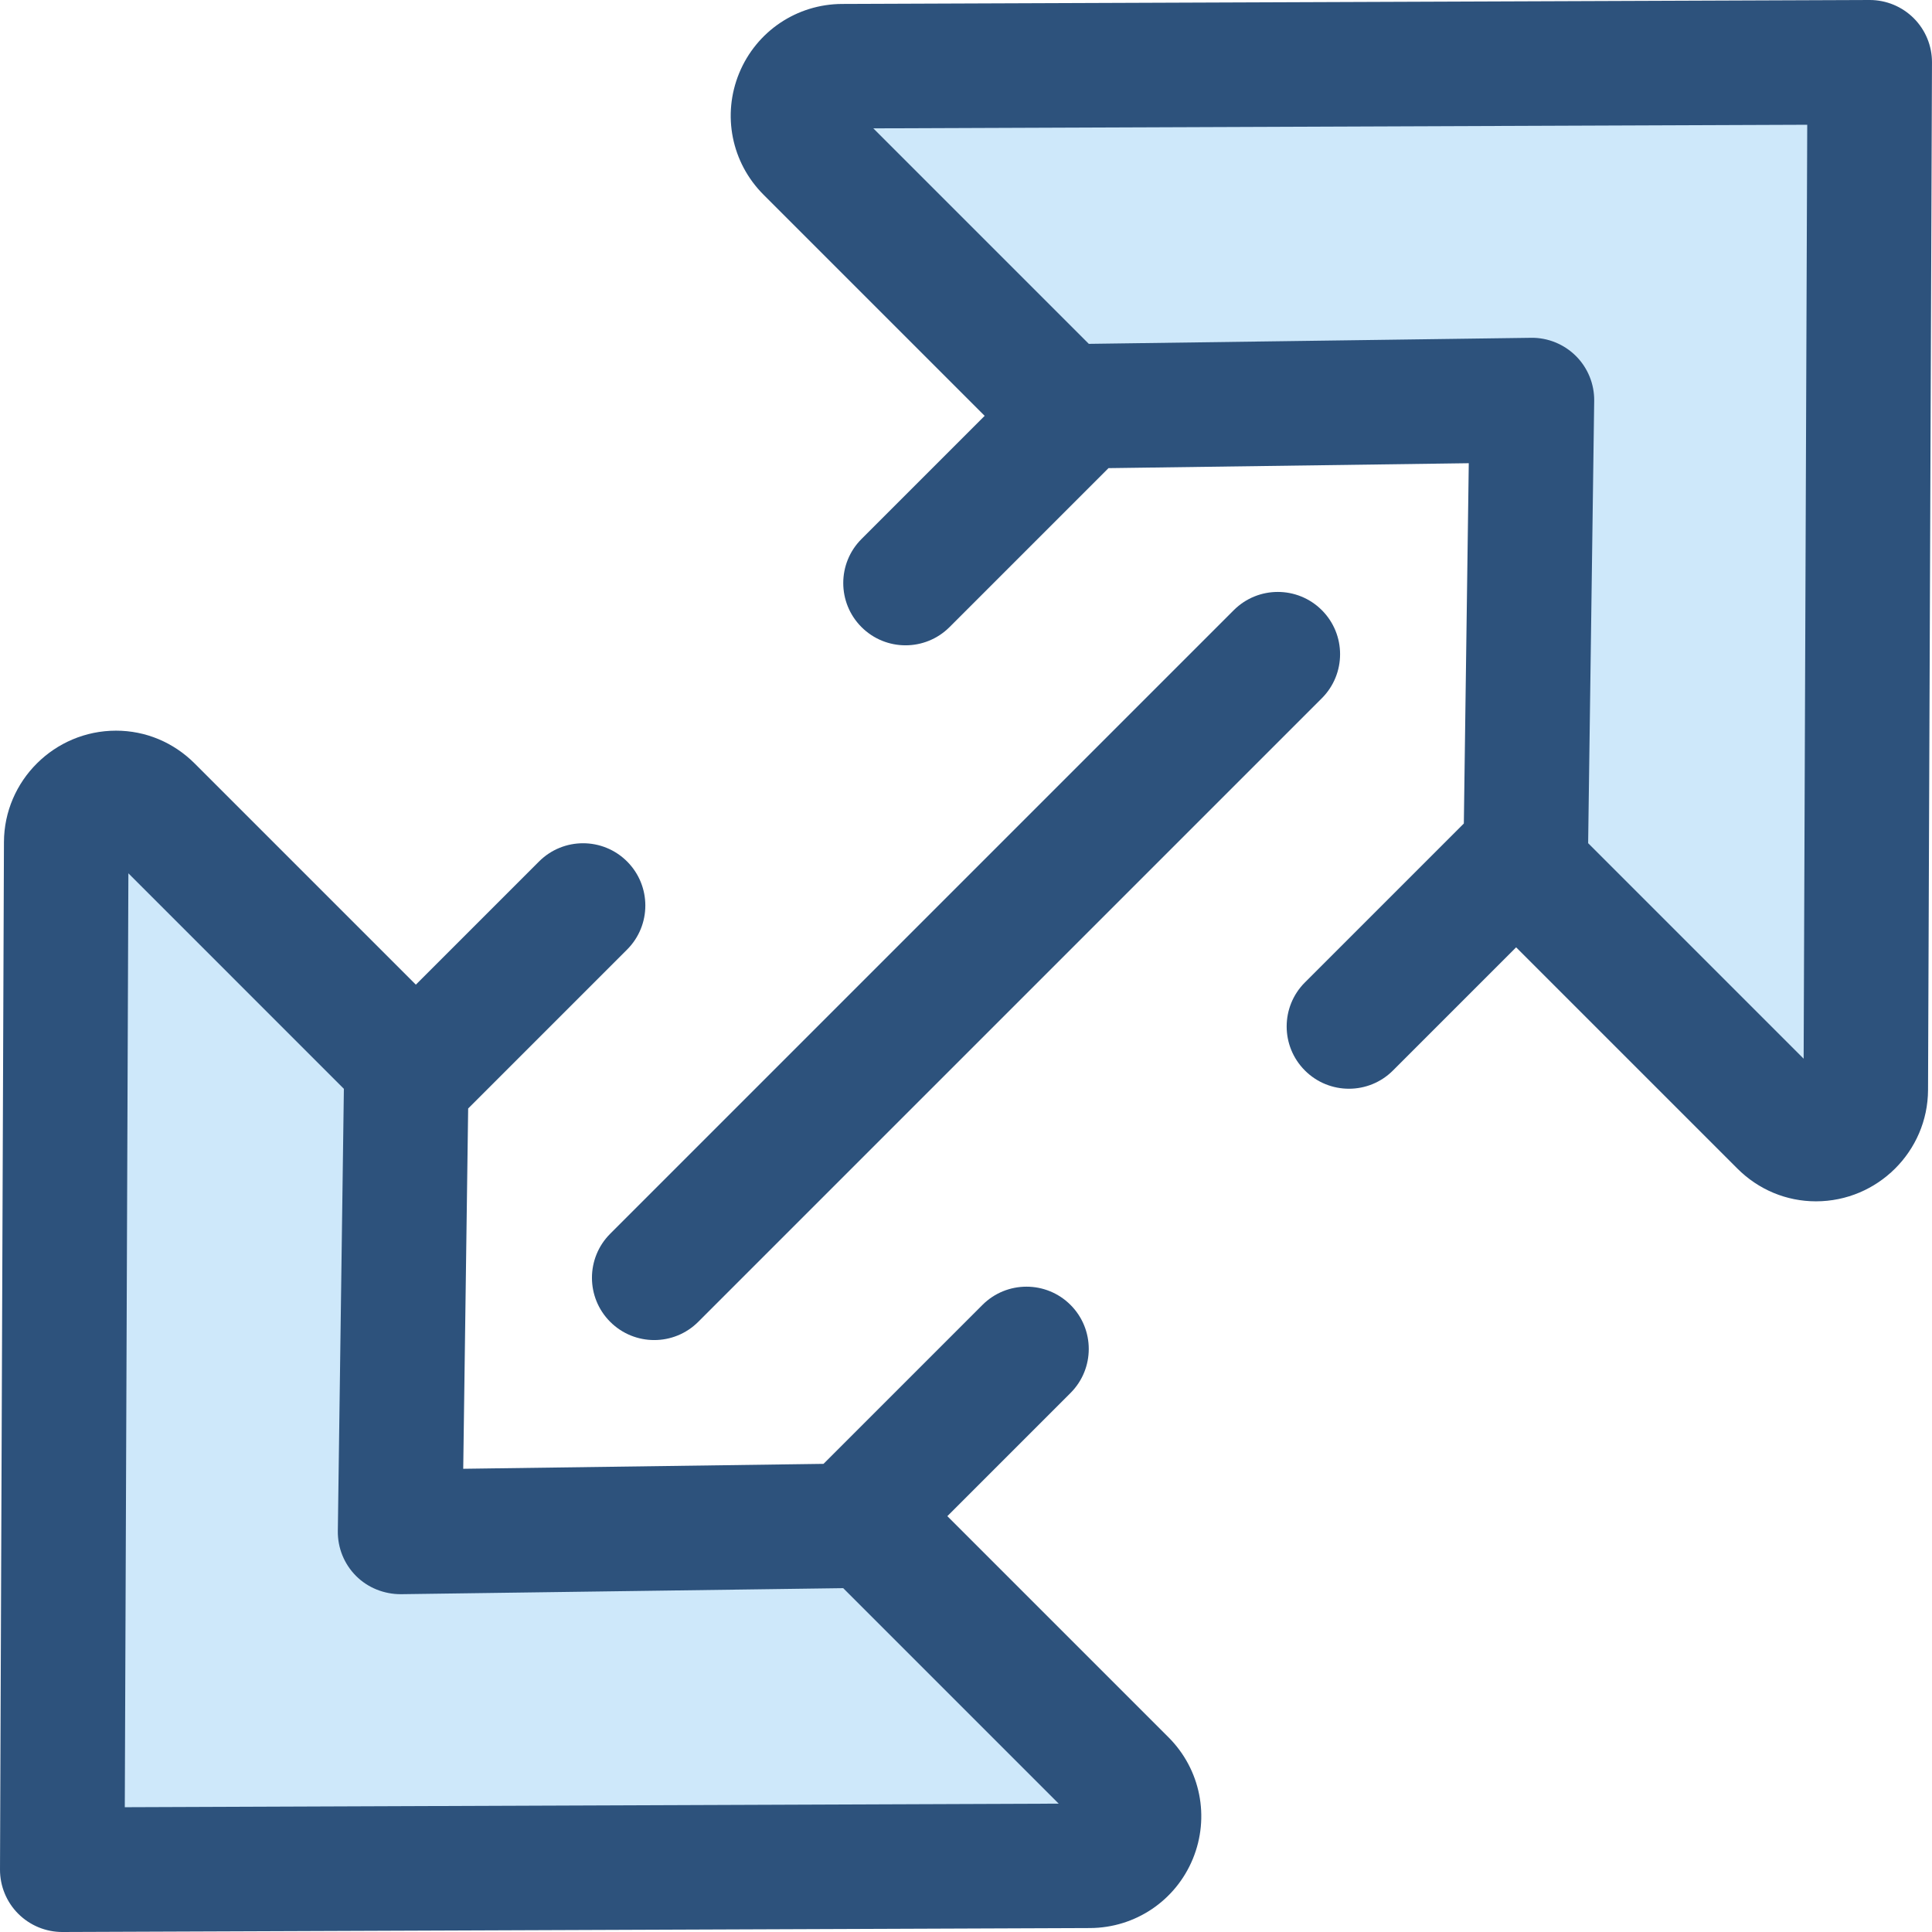
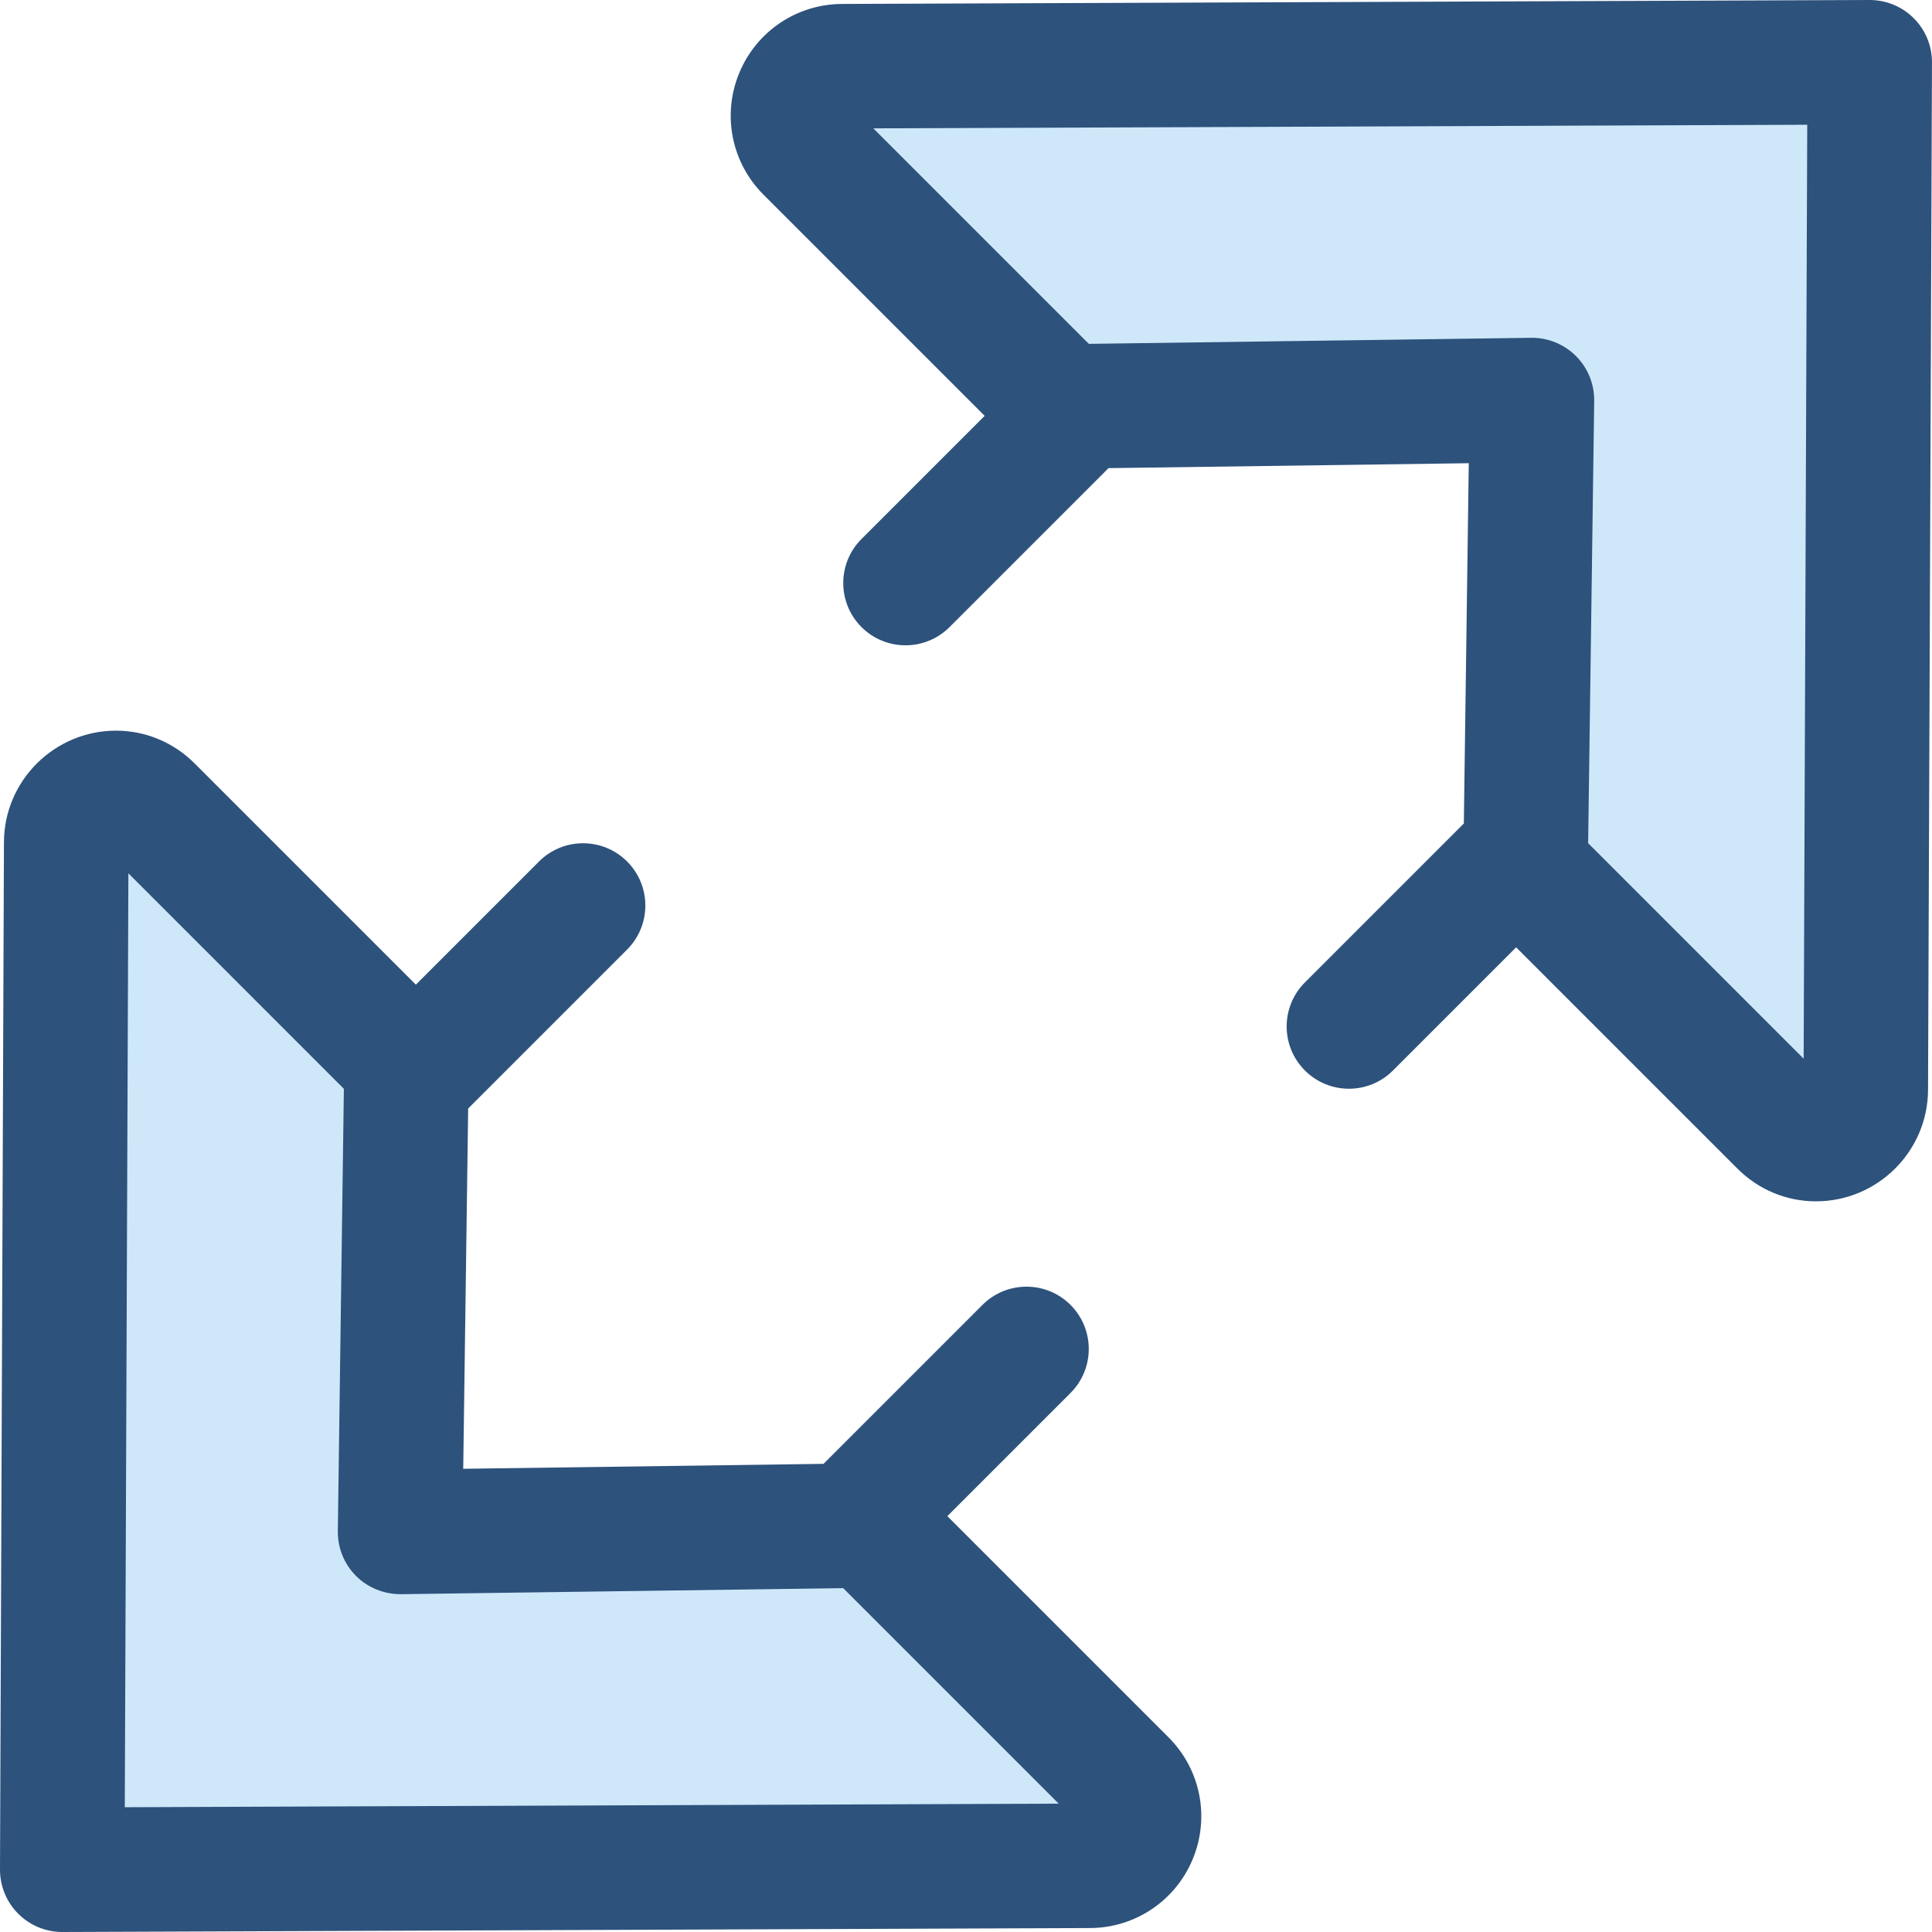
<svg xmlns="http://www.w3.org/2000/svg" height="800px" width="800px" version="1.1" id="Layer_1" viewBox="0 0 512 512" xml:space="preserve">
  <path style="fill:#CEE8FA;" d="M405.977,106.026l-1.698,124.171L472.082,298c8.239,8.239,22.329,2.434,22.373-9.216l1.045-272.28  l-272.28,1.045c-11.652,0.045-17.456,14.134-9.216,22.373l67.803,67.803L405.977,106.026z" />
  <g>
    <path style="fill:#2D527C;" d="M507.168,4.833C504.073,1.738,499.874,0,495.5,0c-0.021,0-0.041,0-0.063,0l-272.28,1.046   c-11.994,0.046-22.693,7.241-27.263,18.329c-4.569,11.089-2.04,23.735,6.439,32.213l58.614,58.614l-32.642,32.642   c-6.444,6.444-6.444,16.893,0,23.337c3.223,3.223,7.446,4.833,11.668,4.833s8.446-1.612,11.668-4.833l42.121-42.121l95.478-1.305   l-1.307,95.479l-42.119,42.119c-6.444,6.444-6.444,16.893,0,23.339c3.223,3.223,7.446,4.833,11.668,4.833   c4.223,0,8.446-1.611,11.668-4.833l32.641-32.641l58.616,58.614c5.607,5.609,13.01,8.698,20.842,8.698   c16.315,0,29.639-13.243,29.702-29.52l1.045-272.28C512.018,12.167,510.279,7.942,507.168,4.833z M477.986,280.565l-57.111-57.111   l1.604-117.204c0.061-4.454-1.683-8.744-4.832-11.895c-3.15-3.15-7.497-4.908-11.895-4.832l-117.204,1.602l-57.108-57.109   l247.496-0.951L477.986,280.565z" />
-     <path style="fill:#2D527C;" d="M173.375,355.13c-4.224,0-8.446-1.611-11.668-4.833c-6.444-6.444-6.444-16.893,0-23.339   l165.256-165.256c6.446-6.444,16.891-6.444,23.339,0c6.444,6.444,6.444,16.893,0,23.339L185.043,350.297   C181.82,353.518,177.599,355.13,173.375,355.13z" />
  </g>
  <path style="fill:#CEE8FA;" d="M106.029,405.974l1.698-124.171L39.924,214c-8.239-8.239-22.329-2.434-22.373,9.216l-1.045,272.28  l272.28-1.045c11.652-0.045,17.456-14.134,9.216-22.373L230.2,404.276L106.029,405.974z" />
  <path style="fill:#2D527C;" d="M309.671,460.41l-58.614-58.614l32.642-32.642c6.444-6.444,6.444-16.893,0-23.337  c-6.444-6.444-16.89-6.444-23.339,0l-42.121,42.121l-95.478,1.305l1.307-95.479l42.119-42.119c6.444-6.444,6.444-16.893,0-23.339  c-6.446-6.444-16.891-6.444-23.339,0l-32.641,32.641l-58.616-58.614c-5.607-5.609-13.01-8.698-20.842-8.698  c-16.315,0-29.639,13.243-29.702,29.52l-1.046,272.28c-0.017,4.399,1.723,8.622,4.833,11.733C7.932,510.261,12.13,512,16.505,512  c0.021,0,0.041,0,0.063,0l272.28-1.046c11.994-0.046,22.693-7.241,27.263-18.329C320.68,481.534,318.15,468.891,309.671,460.41z   M33.071,478.932l0.951-247.497l57.109,57.111L89.527,405.75c-0.061,4.454,1.683,8.744,4.832,11.895  c3.15,3.15,7.459,4.845,11.895,4.832l117.204-1.602l57.108,57.109L33.071,478.932z" />
</svg>